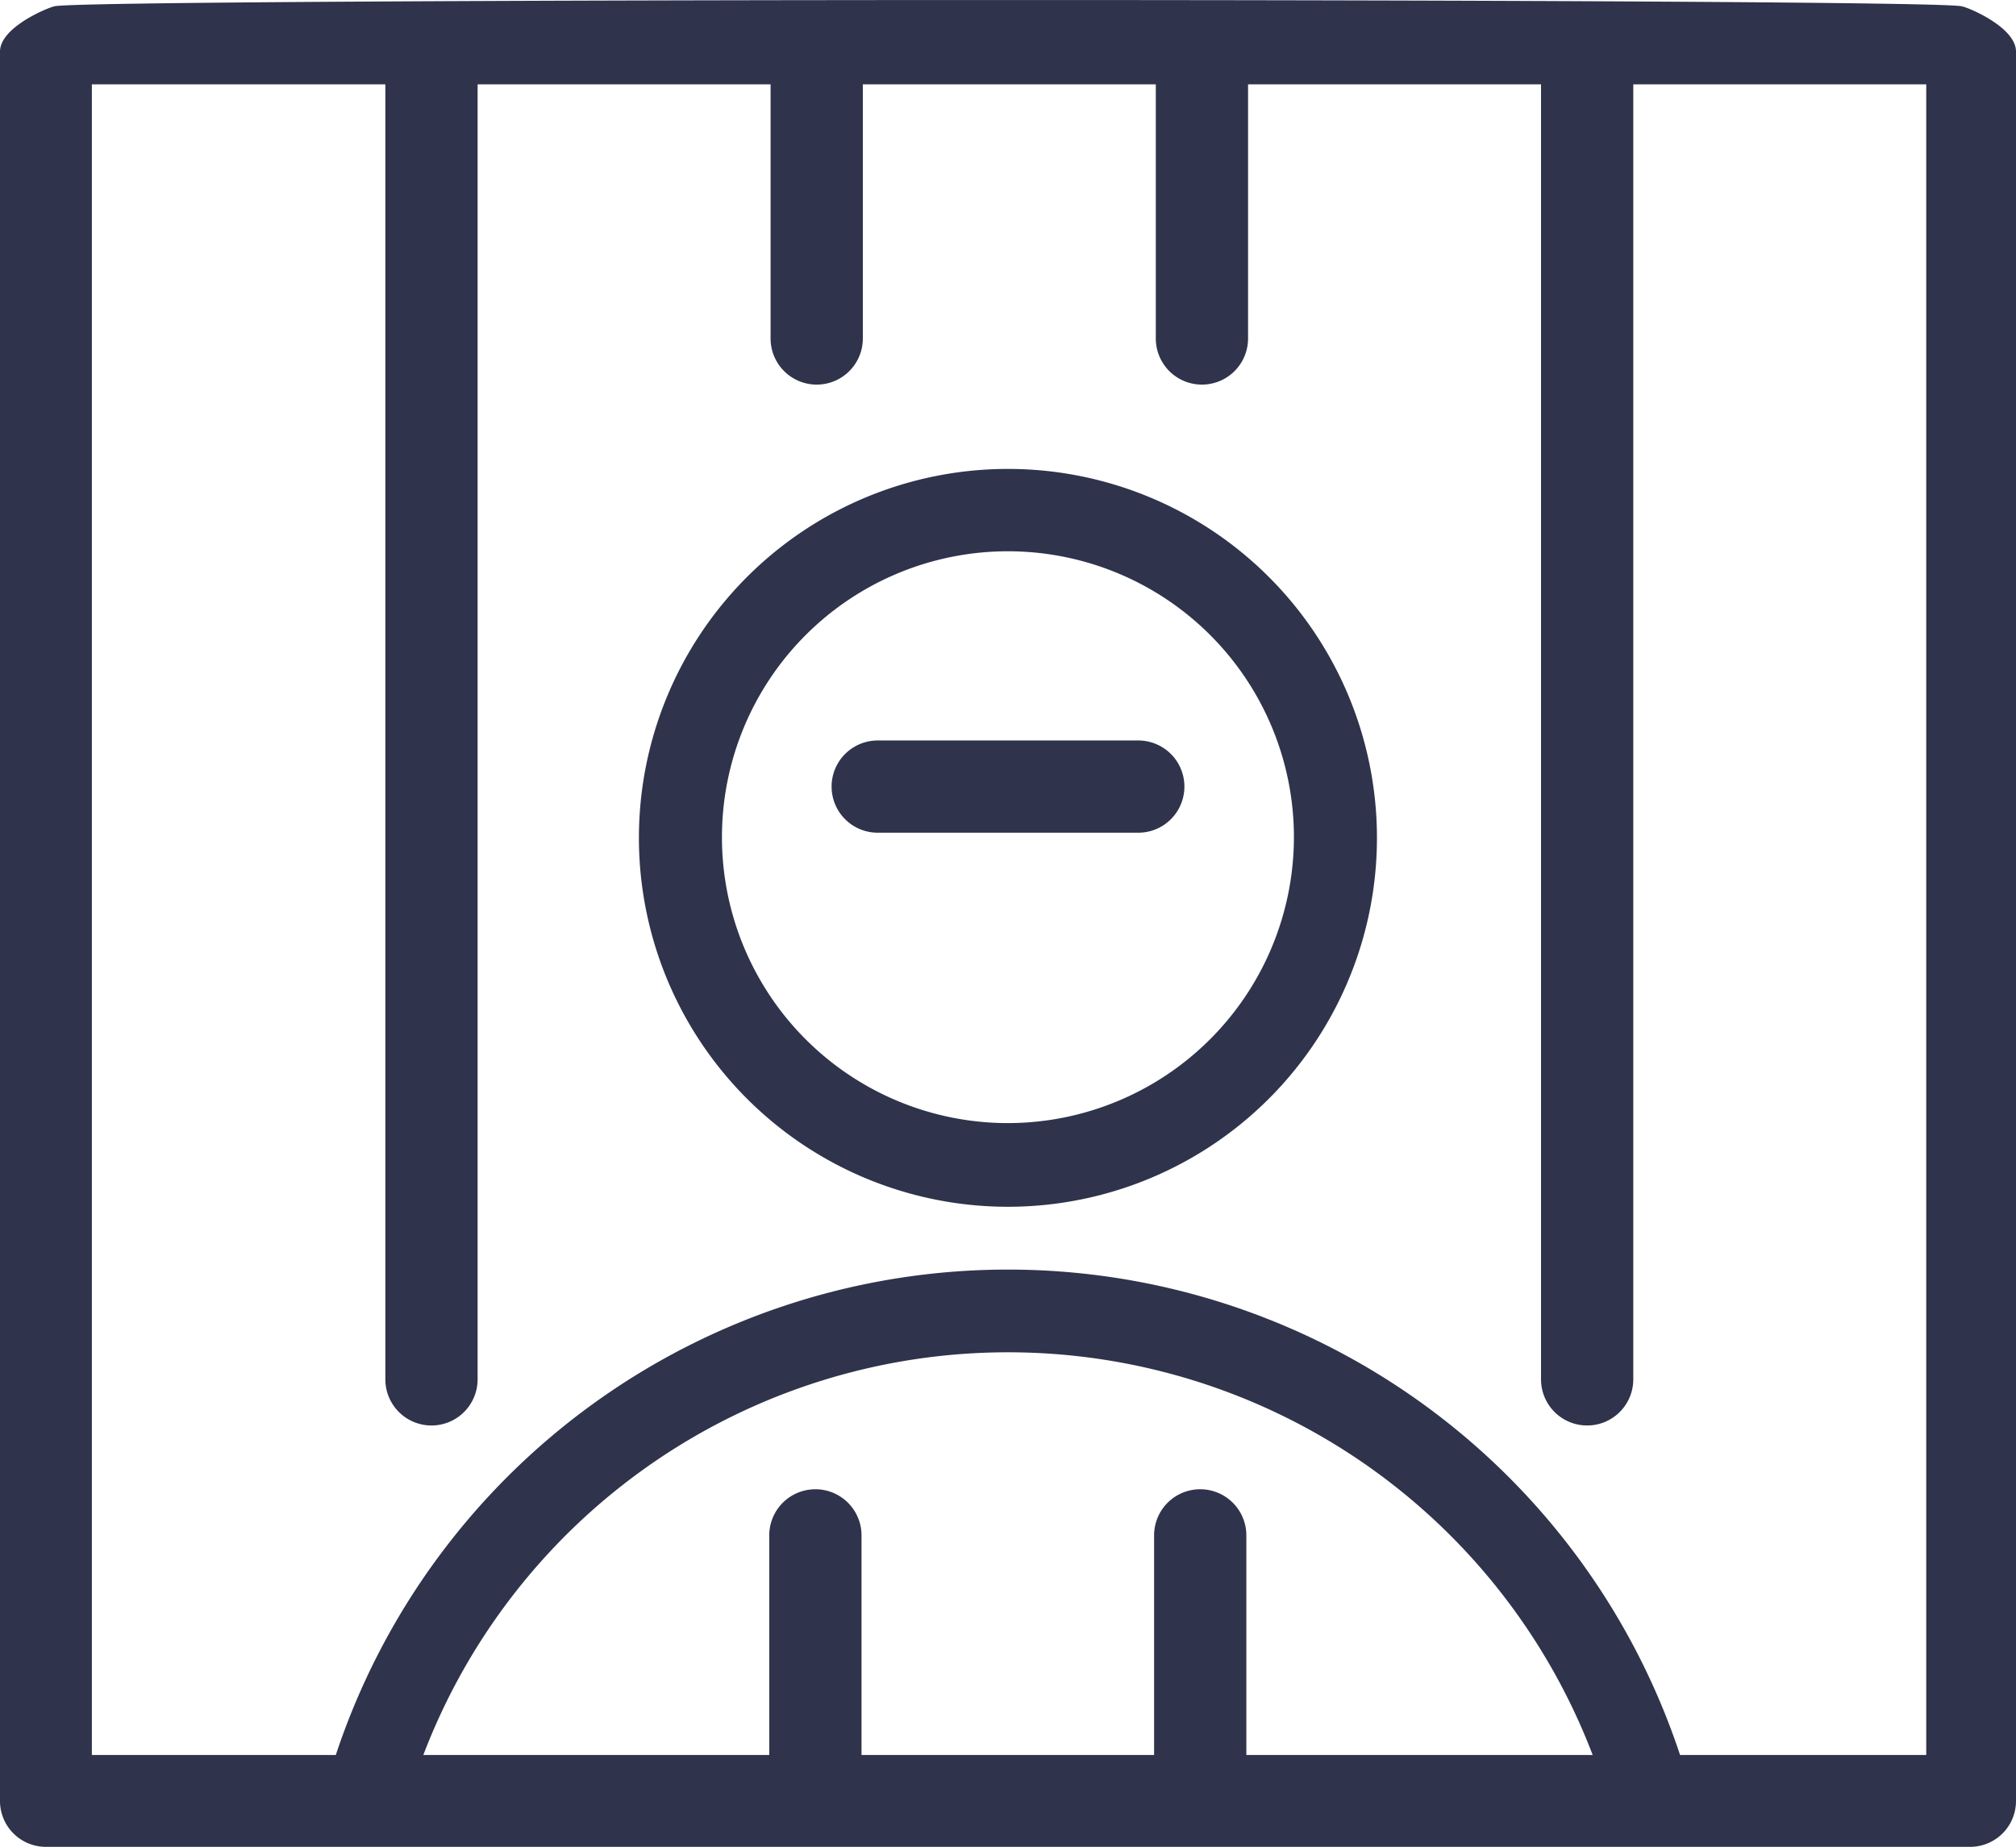
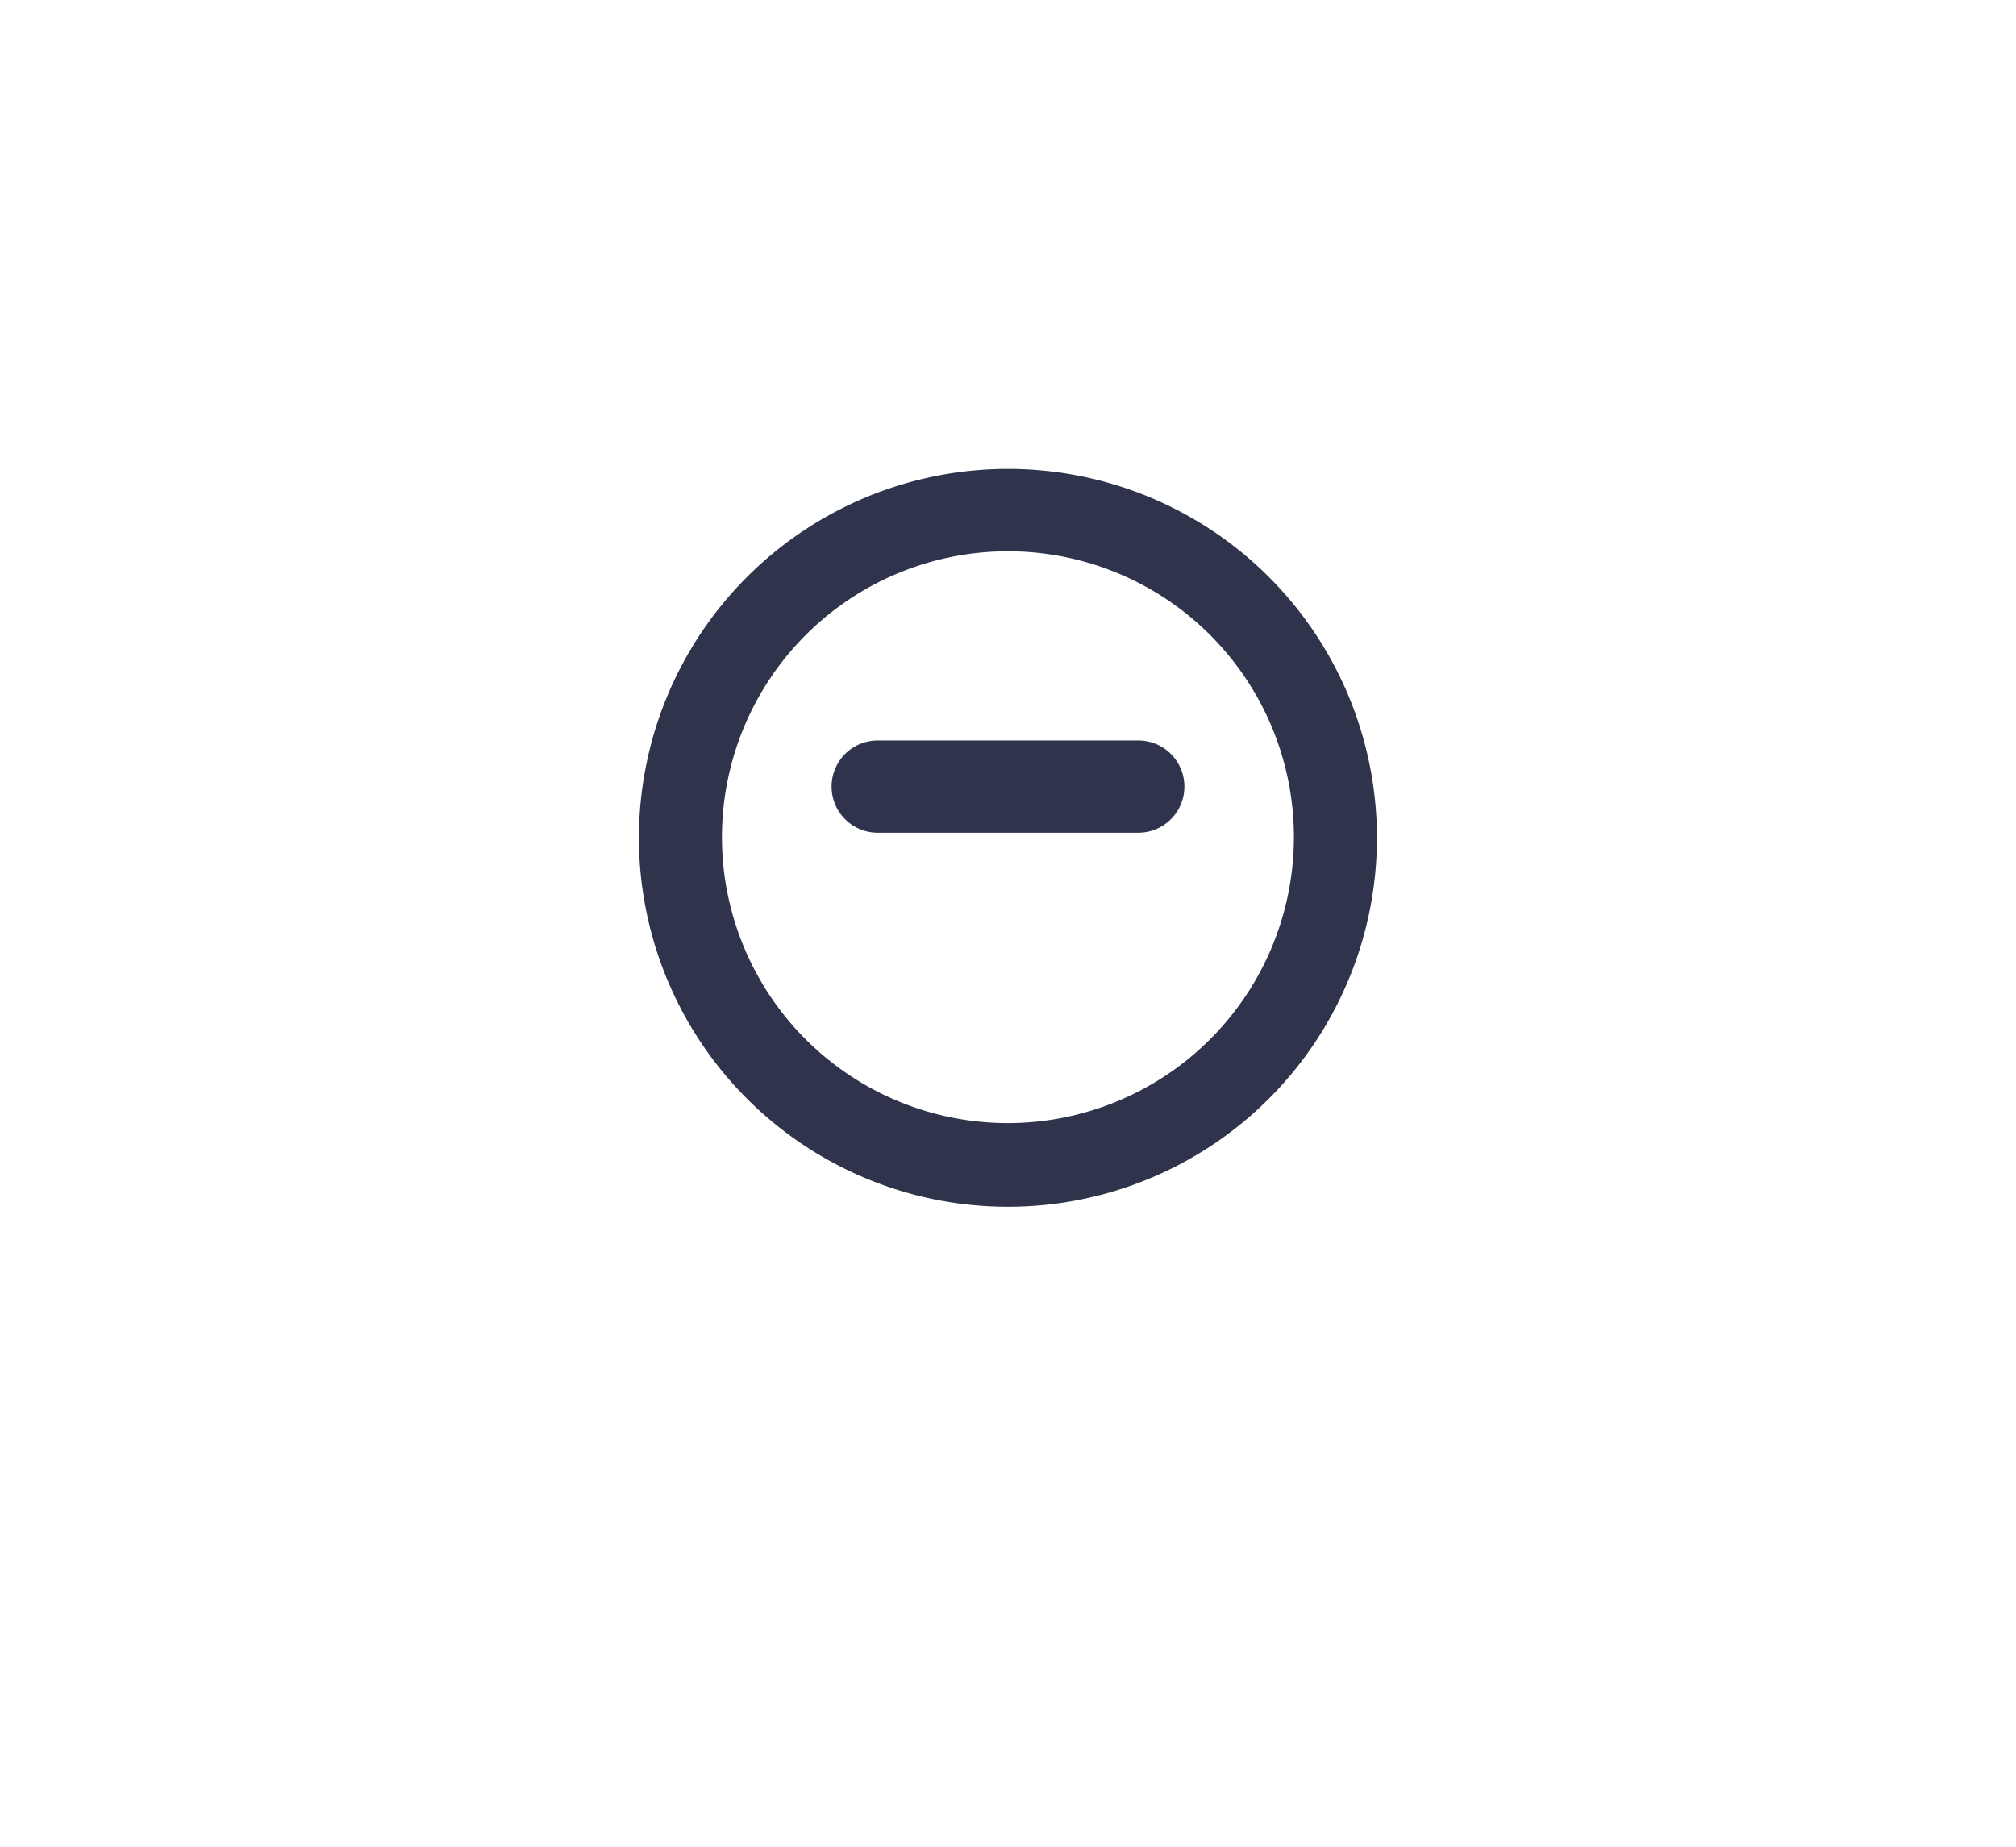
<svg xmlns="http://www.w3.org/2000/svg" id="Layer_1" data-name="Layer 1" viewBox="0 0 152.97 140.17">
  <defs>
    <style>.cls-1{fill:#2f334b;}</style>
  </defs>
  <path class="cls-1" d="M332.24,312.49a28,28,0,1,0,28,27.95A28,28,0,0,0,332.24,312.49Zm0,49.65a21.7,21.7,0,1,1,21.7-21.7A21.72,21.72,0,0,1,332.24,362.14Z" transform="translate(-255.76 -276.9)" />
-   <path class="cls-1" d="M404.63,277.39c-.64-.65-144.14-.65-144.77,0-.2,0-4.1,1.5-4.1,3.43V413.59a3.48,3.48,0,0,0,3.48,3.48h146a3.48,3.48,0,0,0,3.49-3.48V280.82C408.73,278.89,404.83,277.36,404.63,277.39ZM375.86,410.1H350.33V393.43a3.49,3.49,0,0,0-7,0V410.1H321.13V393.43a3.49,3.49,0,0,0-7,0V410.1H287.88a47.48,47.48,0,0,1,88.73,0Zm8.84,0h-1.46a53.72,53.72,0,0,0-102,0H262.73V283.3H285v98.29a3.49,3.49,0,0,0,7,0V283.3h22.23v19.29a3.49,3.49,0,0,0,7,0V283.3h22.23v19.29a3.49,3.49,0,0,0,7,0V283.3h22.23v98.29a3.49,3.49,0,0,0,7,0V283.3h22.23V410.1Z" transform="translate(-255.76 -276.9)" />
  <path class="cls-1" d="M342.13,333.1H322.36a3.49,3.49,0,1,0,0,7h19.77a3.49,3.49,0,0,0,0-7Z" transform="translate(-255.76 -276.9)" />
</svg>